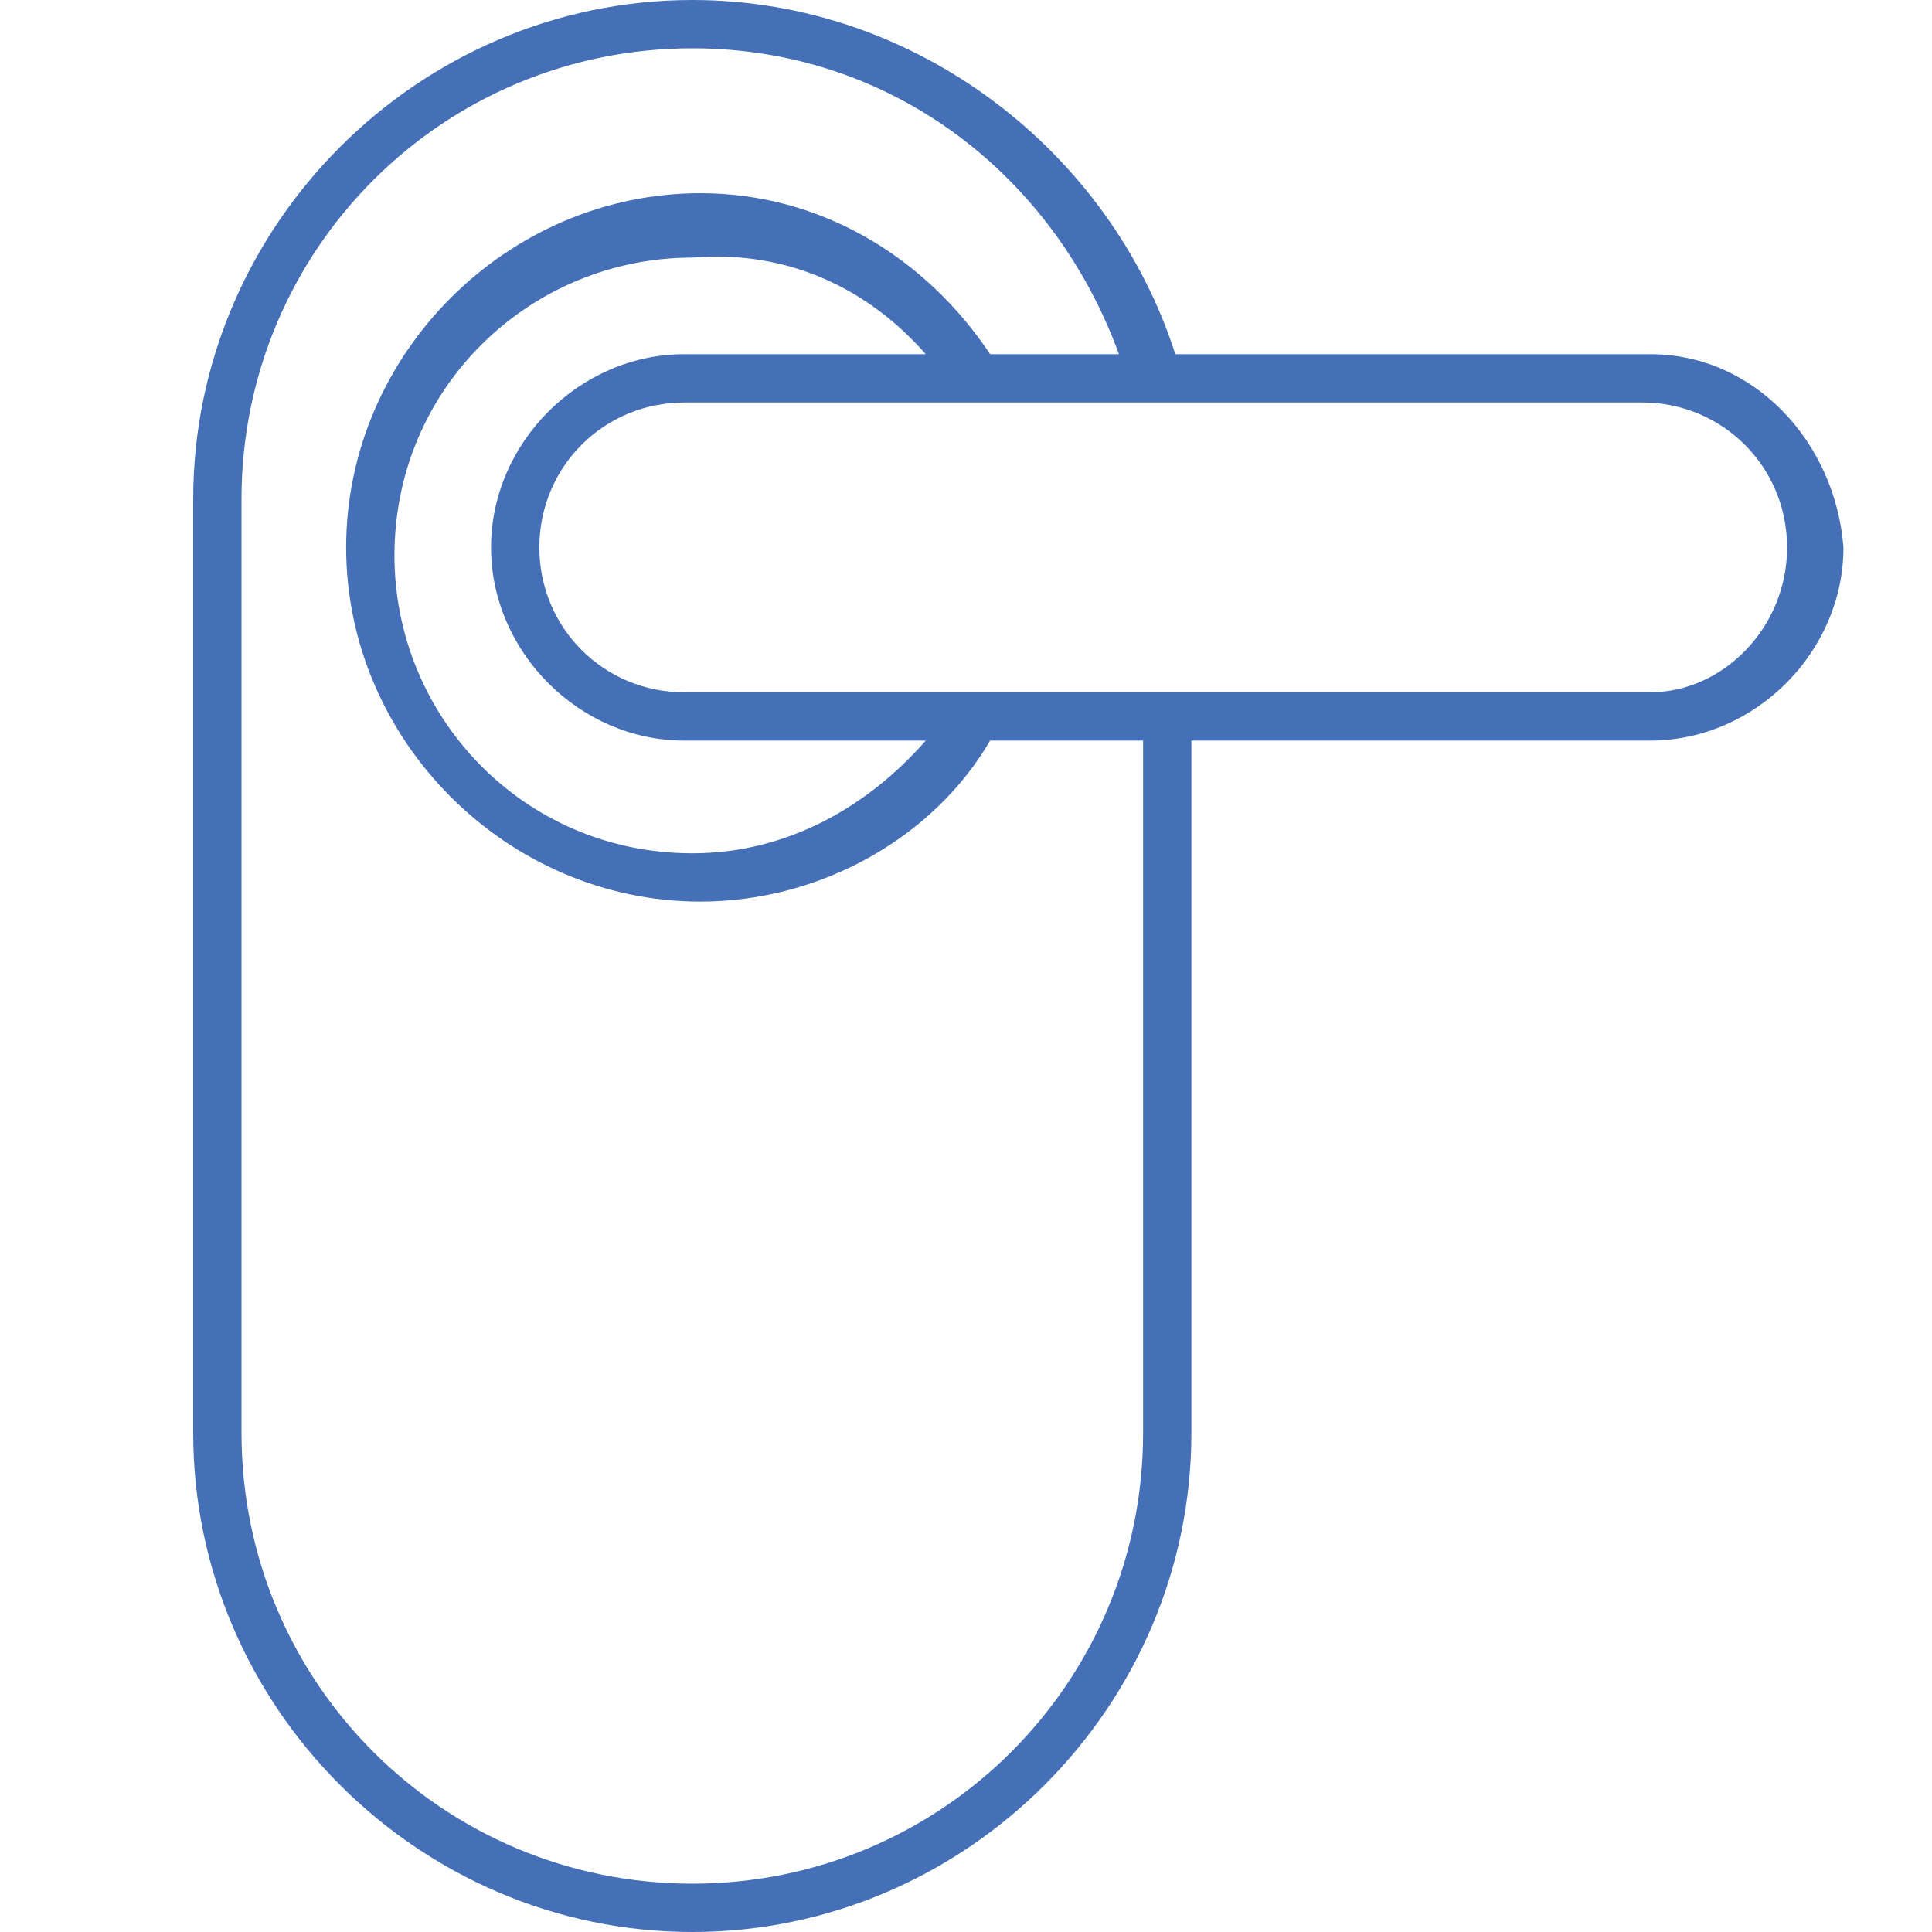
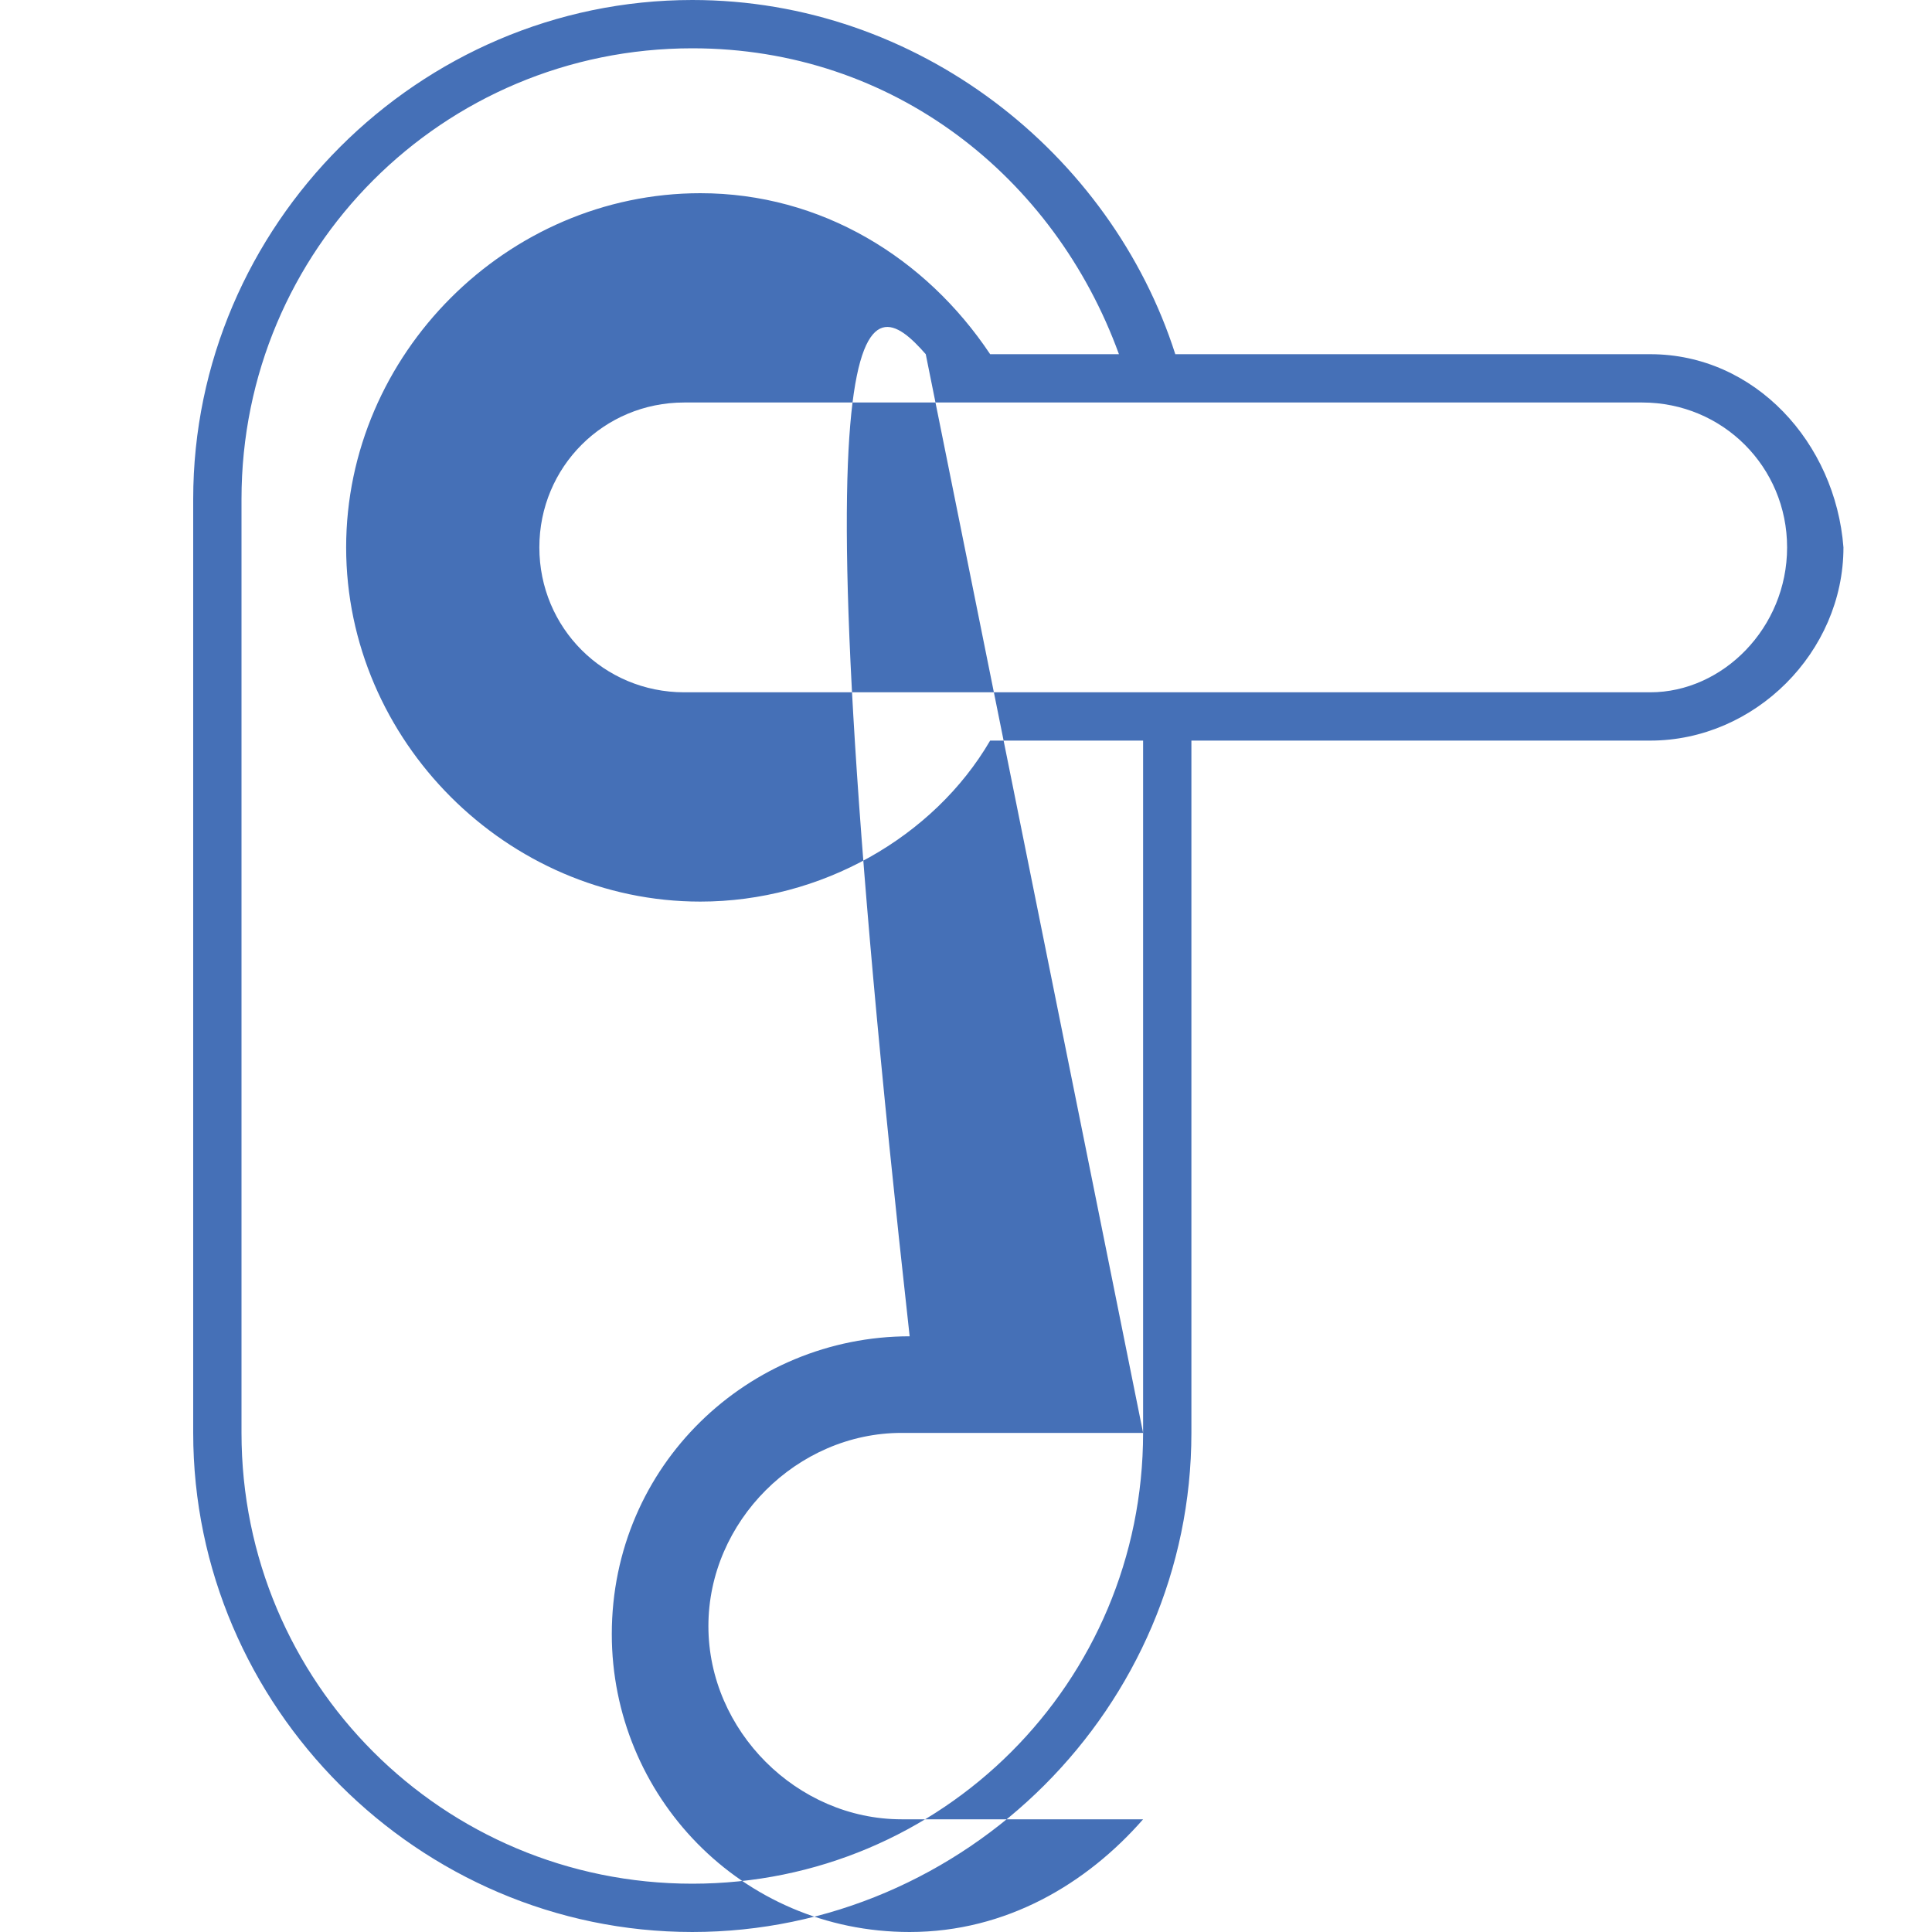
<svg xmlns="http://www.w3.org/2000/svg" version="1.1" id="Layer_1" x="0px" y="0px" viewBox="0 0 24 24" style="enable-background:new 0 0 24 24;" xml:space="preserve">
  <style type="text/css">
	.st0{fill:#10113C;}
	.st1{fill:#4570B7;}
	.st2{fill:#FFFFFF;}
</style>
-   <path class="st1" d="M20.5,4.4h-5.9C13.8,1.9,11.4,0,8.6,0C5.2,0,2.4,2.8,2.4,6.2v11.6c0,3.4,2.8,6.2,6.2,6.2s6.2-2.8,6.2-6.2V9.2  h5.7c1.3,0,2.4-1.1,2.4-2.4C22.8,5.5,21.8,4.4,20.5,4.4z M14.2,17.8c0,3.1-2.5,5.6-5.6,5.6S3,20.9,3,17.8V6.2c0-3.1,2.5-5.6,5.6-5.6  c2.5,0,4.5,1.6,5.3,3.8h-1.6c-0.8-1.2-2.1-2-3.6-2c-2.4,0-4.4,2-4.4,4.4c0,2.4,2,4.4,4.4,4.4c1.5,0,2.9-0.8,3.6-2h1.9V17.8z   M11.5,4.4h-3c-1.3,0-2.4,1.1-2.4,2.4c0,1.3,1.1,2.4,2.4,2.4h3c-0.7,0.8-1.7,1.4-2.9,1.4c-2.1,0-3.7-1.7-3.7-3.7  c0-2.1,1.7-3.7,3.7-3.7C9.8,3.1,10.8,3.6,11.5,4.4z M20.5,8.6H8.5c-1,0-1.8-0.8-1.8-1.8c0-1,0.8-1.8,1.8-1.8h11.9  c1,0,1.8,0.8,1.8,1.8C22.2,7.8,21.4,8.6,20.5,8.6z" />
+   <path class="st1" d="M20.5,4.4h-5.9C13.8,1.9,11.4,0,8.6,0C5.2,0,2.4,2.8,2.4,6.2v11.6c0,3.4,2.8,6.2,6.2,6.2s6.2-2.8,6.2-6.2V9.2  h5.7c1.3,0,2.4-1.1,2.4-2.4C22.8,5.5,21.8,4.4,20.5,4.4z M14.2,17.8c0,3.1-2.5,5.6-5.6,5.6S3,20.9,3,17.8V6.2c0-3.1,2.5-5.6,5.6-5.6  c2.5,0,4.5,1.6,5.3,3.8h-1.6c-0.8-1.2-2.1-2-3.6-2c-2.4,0-4.4,2-4.4,4.4c0,2.4,2,4.4,4.4,4.4c1.5,0,2.9-0.8,3.6-2h1.9V17.8z   h-3c-1.3,0-2.4,1.1-2.4,2.4c0,1.3,1.1,2.4,2.4,2.4h3c-0.7,0.8-1.7,1.4-2.9,1.4c-2.1,0-3.7-1.7-3.7-3.7  c0-2.1,1.7-3.7,3.7-3.7C9.8,3.1,10.8,3.6,11.5,4.4z M20.5,8.6H8.5c-1,0-1.8-0.8-1.8-1.8c0-1,0.8-1.8,1.8-1.8h11.9  c1,0,1.8,0.8,1.8,1.8C22.2,7.8,21.4,8.6,20.5,8.6z" />
</svg>